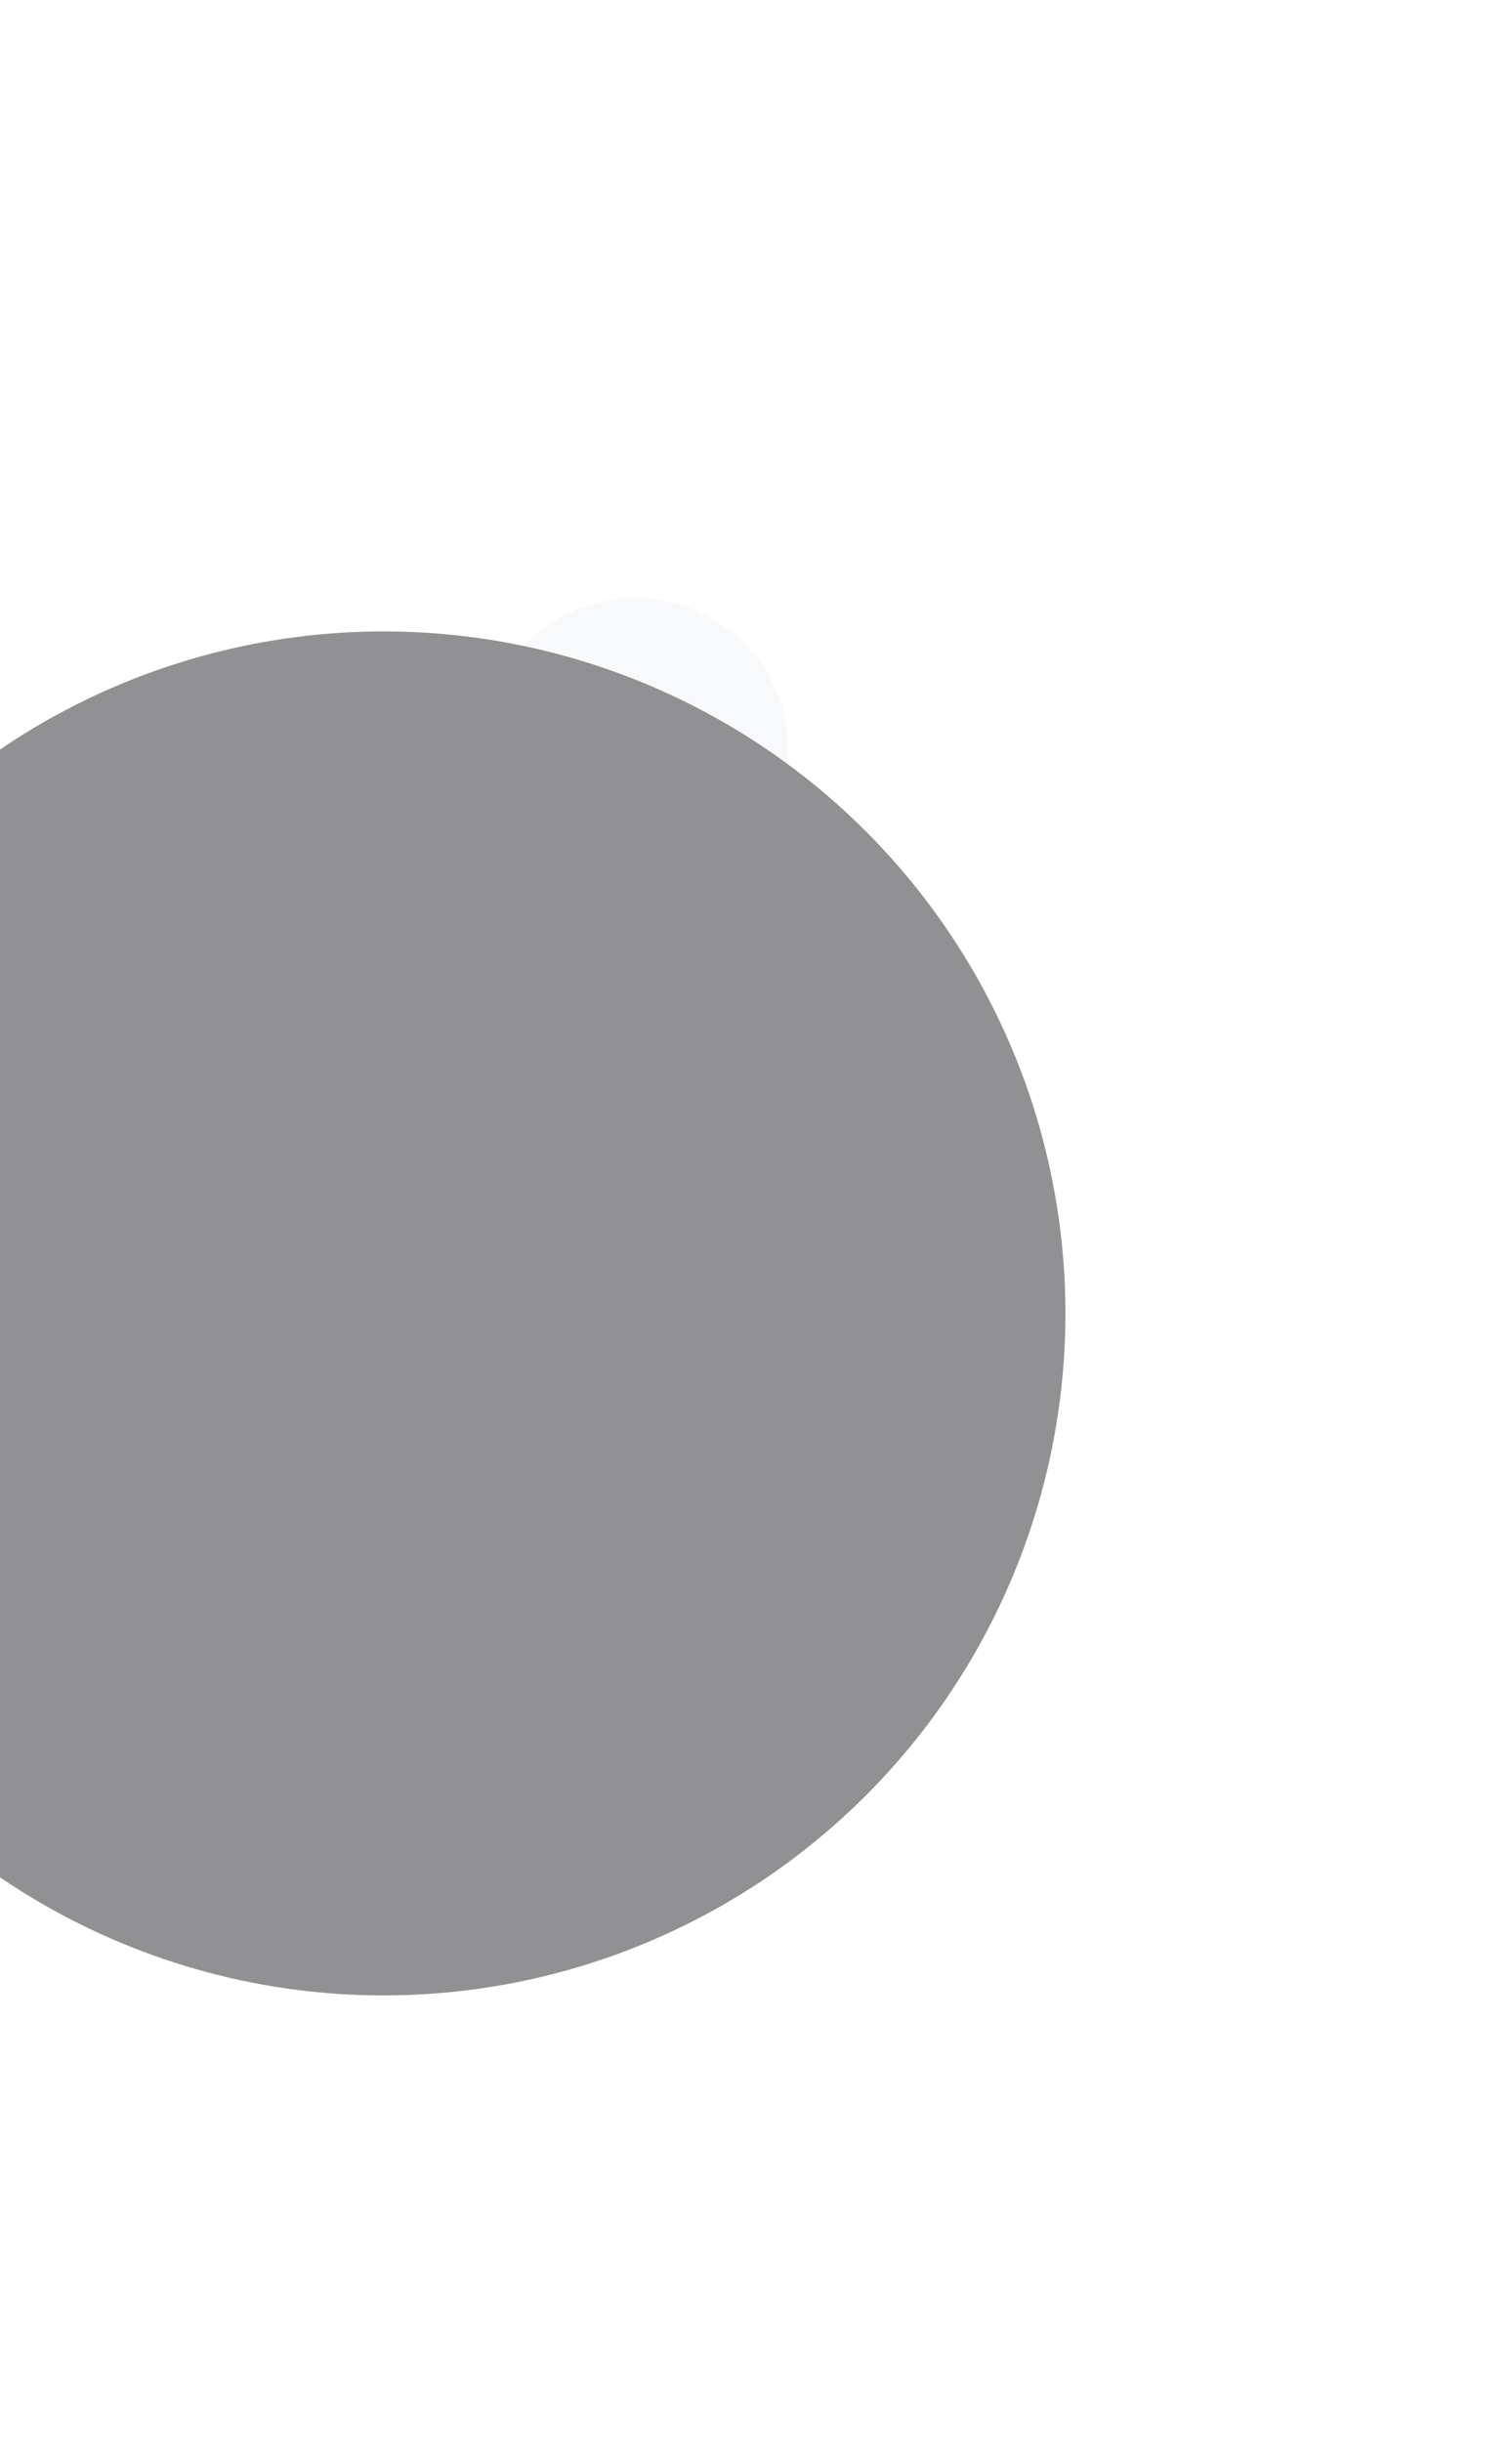
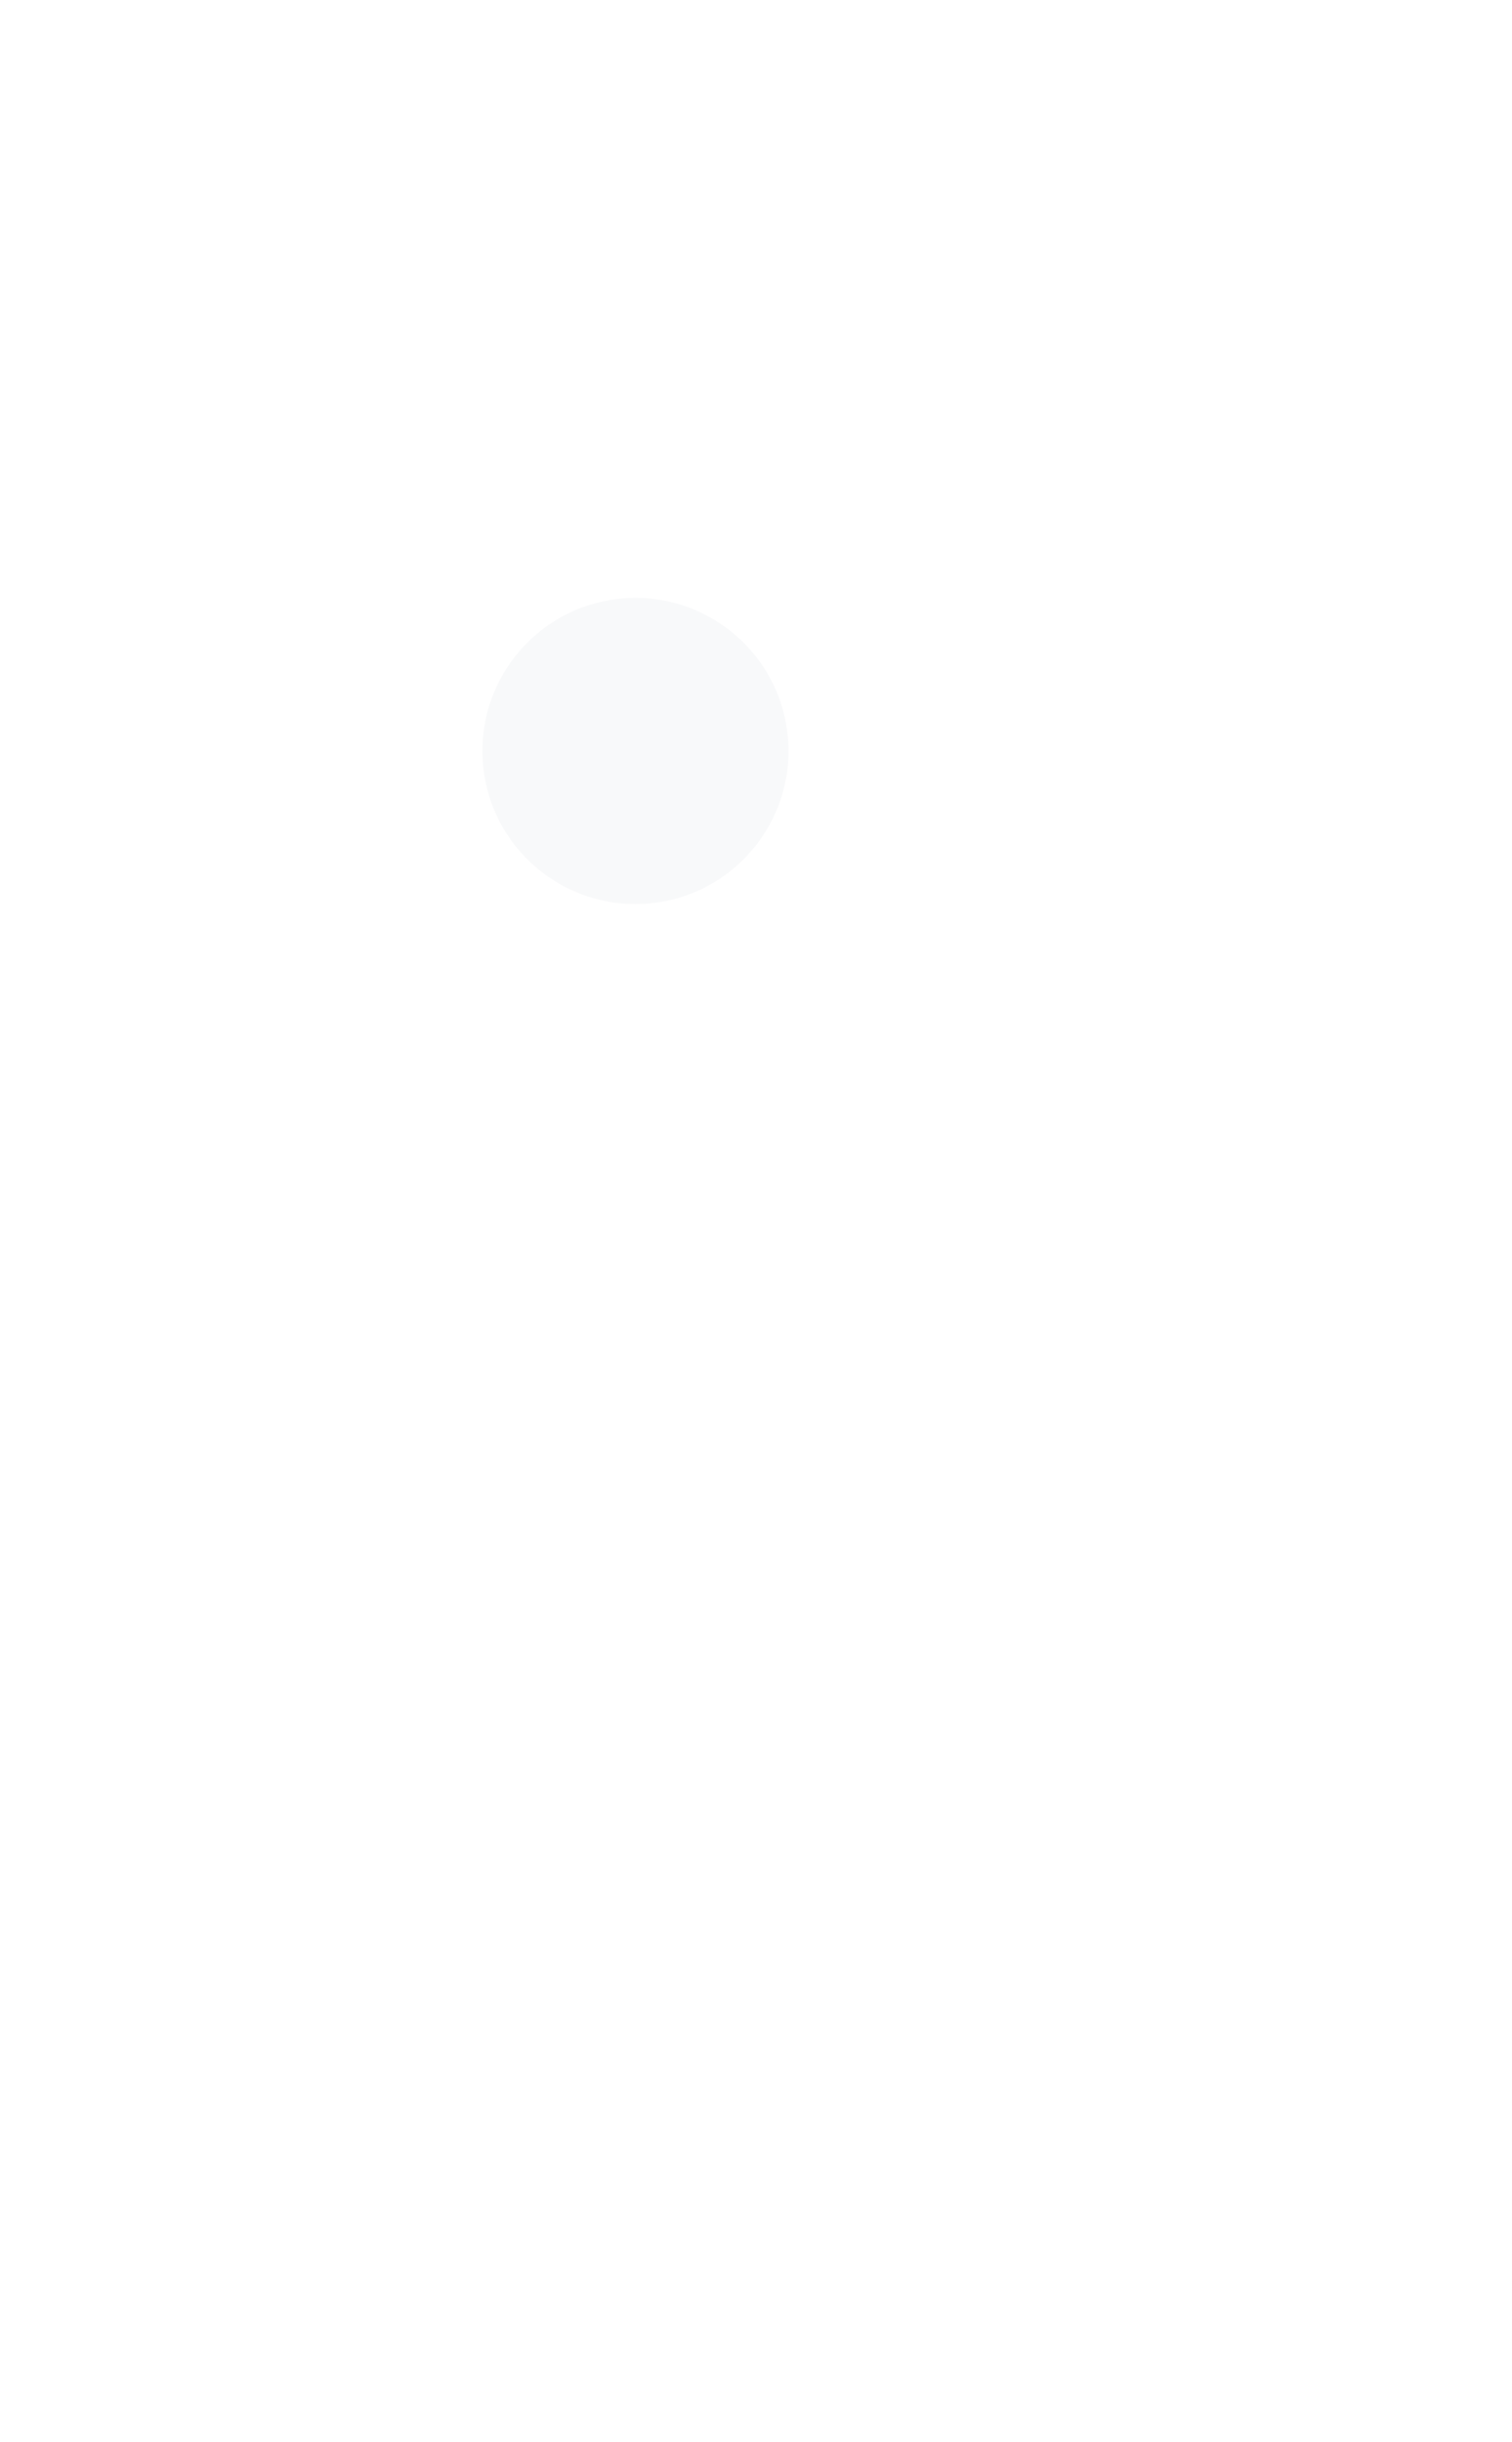
<svg xmlns="http://www.w3.org/2000/svg" width="916" height="1479" viewBox="0 0 916 1479" fill="none">
  <g opacity="0.5">
    <g filter="url(#filter0_f_1285_4412)">
      <circle cx="92.703" cy="92.703" r="92.703" transform="matrix(-0.992 0.128 0.128 0.992 465.061 351.056)" fill="#F2F3F5" />
    </g>
    <g filter="url(#filter1_f_1285_4412)">
      <circle cx="44.075" cy="44.075" r="44.075" transform="matrix(-0.992 0.128 0.128 0.992 423.297 405.693)" fill="#F2F3F5" />
    </g>
    <g filter="url(#filter2_f_1285_4412)">
      <circle cx="15.106" cy="15.106" r="15.106" transform="matrix(-0.992 0.128 0.128 0.992 398.28 438.136)" fill="#F2F3F5" />
    </g>
    <g filter="url(#filter3_d_1285_4412)">
-       <circle cx="413" cy="413" r="413" transform="matrix(-0.992 0.128 0.128 0.992 589.19 333)" fill="#232327" />
-     </g>
+       </g>
  </g>
  <defs>
    <filter id="filter0_f_1285_4412" x="-107.711" y="-37.839" width="985.426" height="985.426" filterUnits="userSpaceOnUse" color-interpolation-filters="sRGB">
      <feFlood flood-opacity="0" result="BackgroundImageFix" />
      <feBlend mode="normal" in="SourceGraphic" in2="BackgroundImageFix" result="shape" />
      <feGaussianBlur stdDeviation="200" result="effect1_foregroundBlur_1285_4412" />
    </filter>
    <filter id="filter1_f_1285_4412" x="181.154" y="250.973" width="408.16" height="408.16" filterUnits="userSpaceOnUse" color-interpolation-filters="sRGB">
      <feFlood flood-opacity="0" result="BackgroundImageFix" />
      <feBlend mode="normal" in="SourceGraphic" in2="BackgroundImageFix" result="shape" />
      <feGaussianBlur stdDeviation="80" result="effect1_foregroundBlur_1285_4412" />
    </filter>
    <filter id="filter2_f_1285_4412" x="310.127" y="379.945" width="150.215" height="150.214" filterUnits="userSpaceOnUse" color-interpolation-filters="sRGB">
      <feFlood flood-opacity="0" result="BackgroundImageFix" />
      <feBlend mode="normal" in="SourceGraphic" in2="BackgroundImageFix" result="shape" />
      <feGaussianBlur stdDeviation="30" result="effect1_foregroundBlur_1285_4412" />
    </filter>
    <filter id="filter3_d_1285_4412" x="-450.526" y="112.474" width="1366.09" height="1366.09" filterUnits="userSpaceOnUse" color-interpolation-filters="sRGB">
      <feFlood flood-opacity="0" result="BackgroundImageFix" />
      <feColorMatrix in="SourceAlpha" type="matrix" values="0 0 0 0 0 0 0 0 0 0 0 0 0 0 0 0 0 0 127 0" result="hardAlpha" />
      <feMorphology radius="20" operator="dilate" in="SourceAlpha" result="effect1_dropShadow_1285_4412" />
      <feOffset />
      <feGaussianBlur stdDeviation="125" />
      <feComposite in2="hardAlpha" operator="out" />
      <feColorMatrix type="matrix" values="0 0 0 0 0.949 0 0 0 0 0.953 0 0 0 0 0.961 0 0 0 0.1 0" />
      <feBlend mode="normal" in2="BackgroundImageFix" result="effect1_dropShadow_1285_4412" />
      <feBlend mode="normal" in="SourceGraphic" in2="effect1_dropShadow_1285_4412" result="shape" />
    </filter>
  </defs>
</svg>